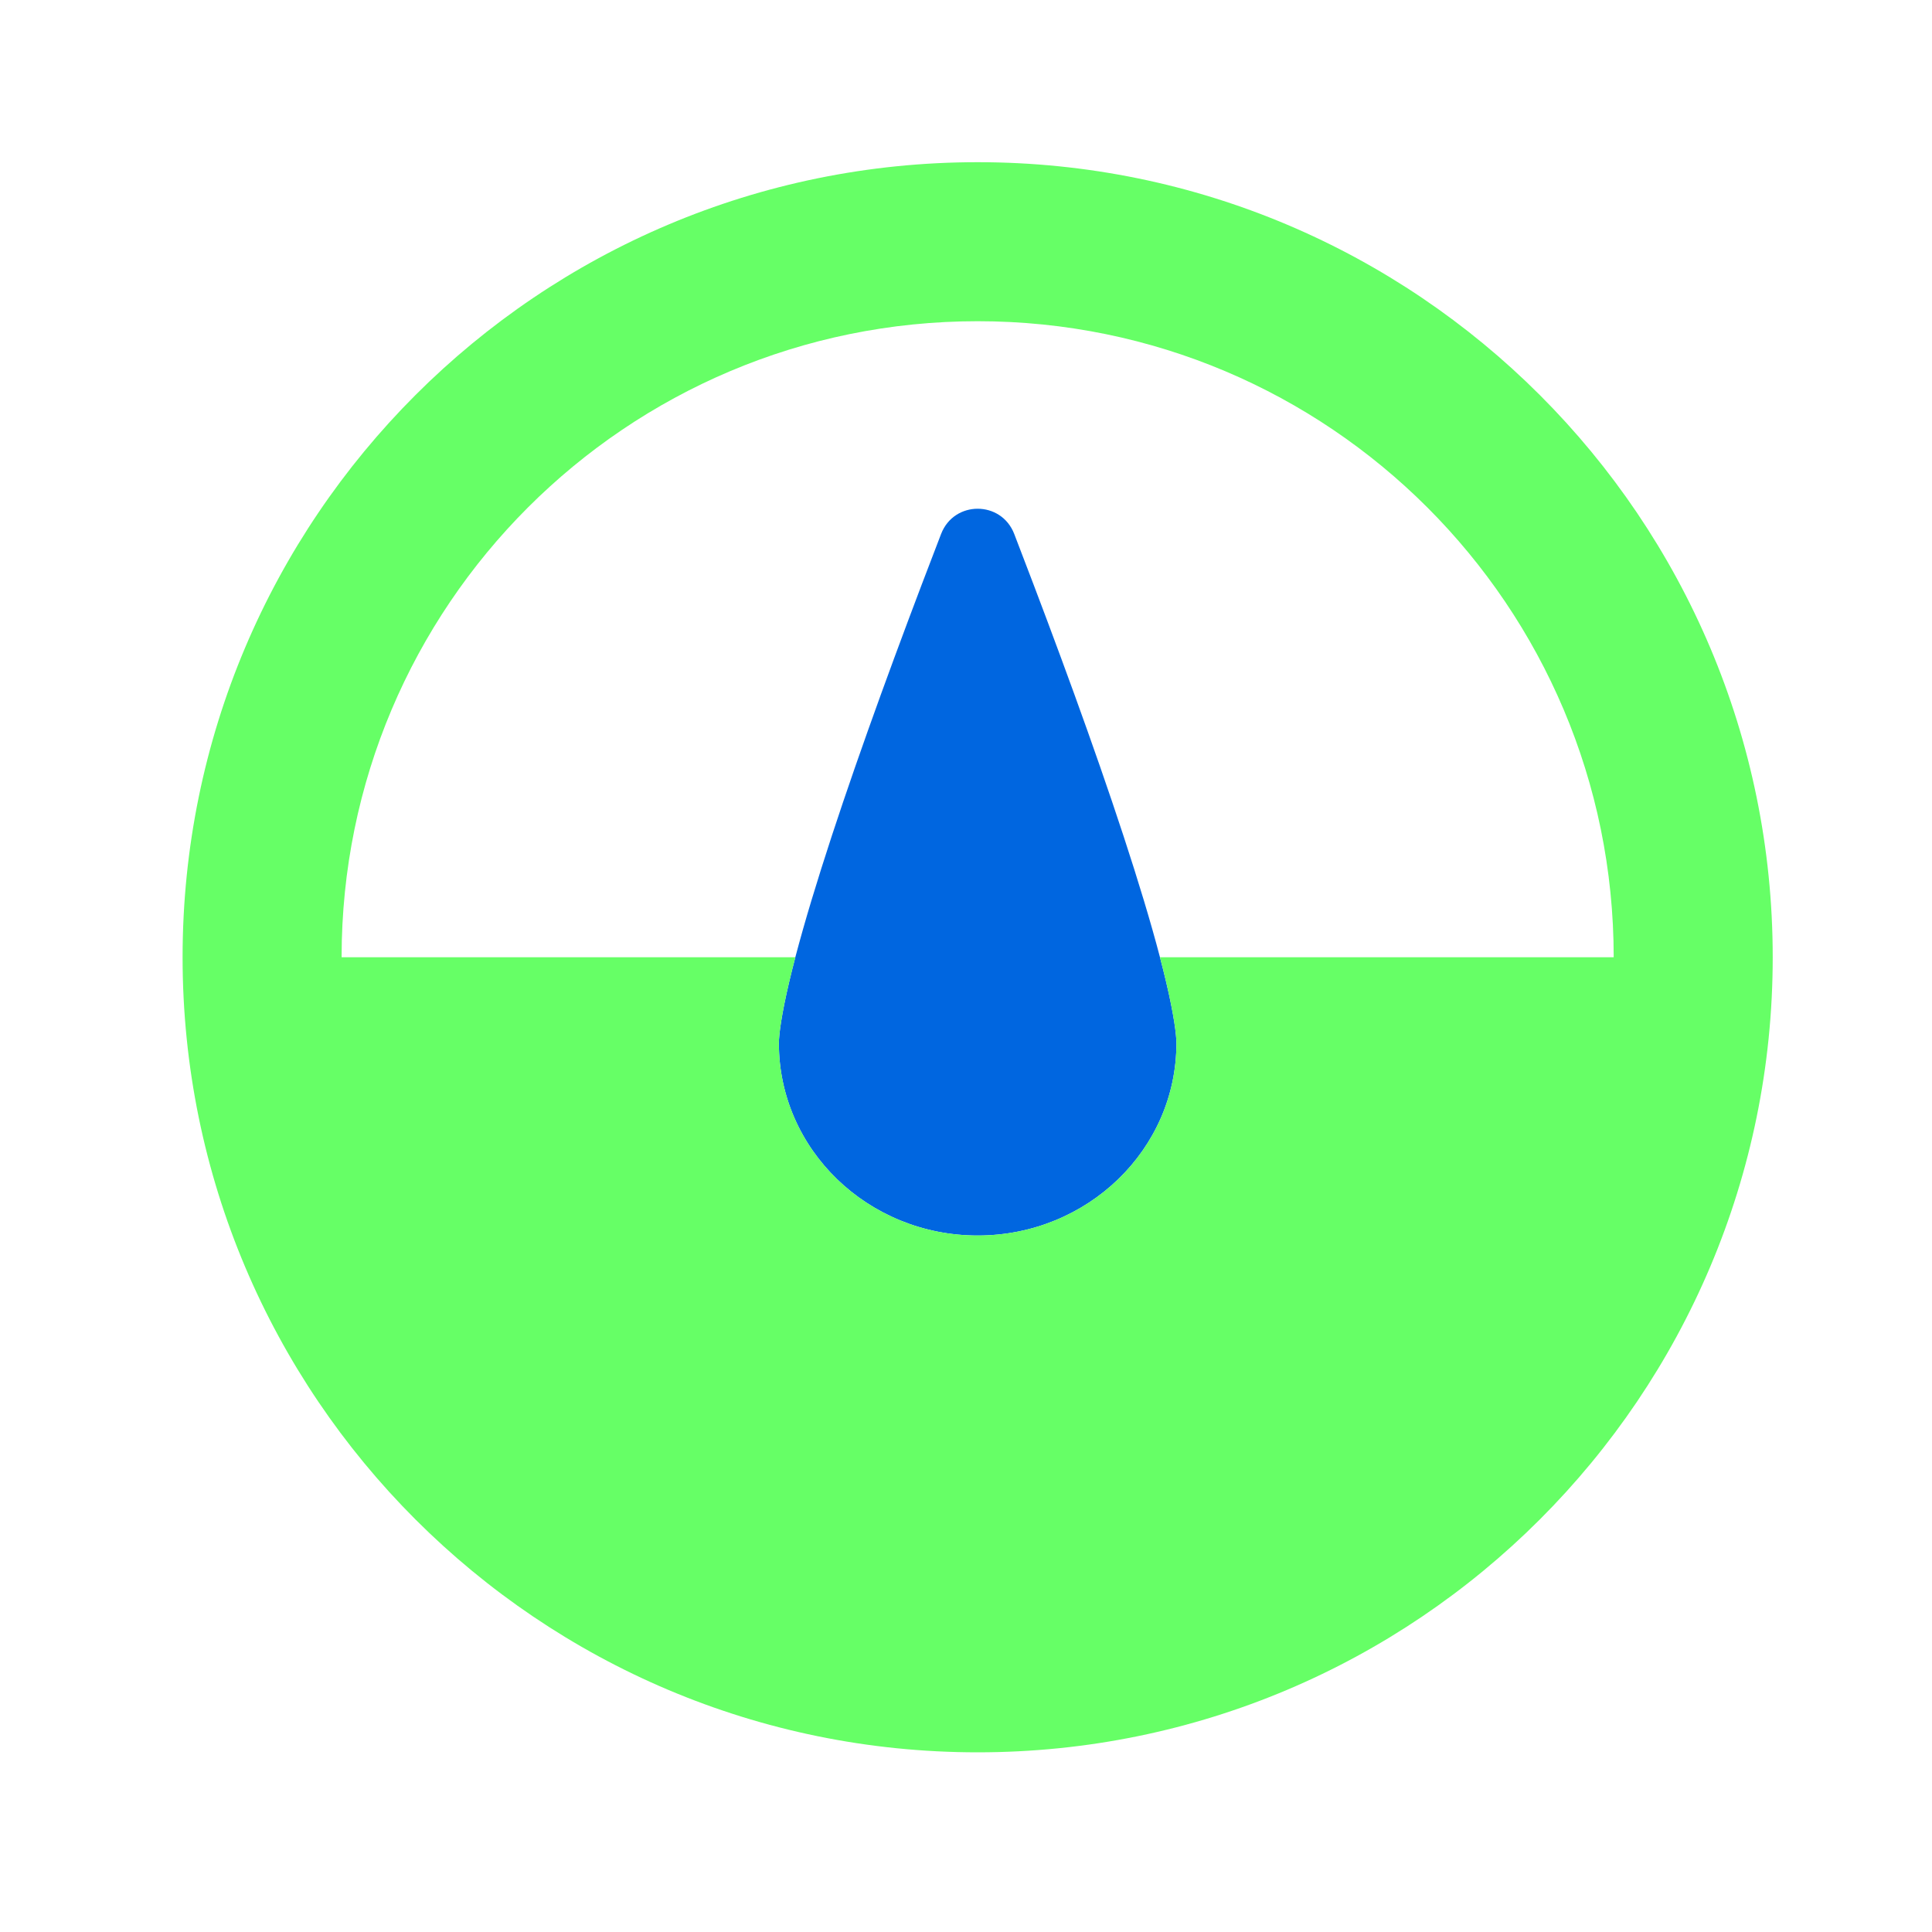
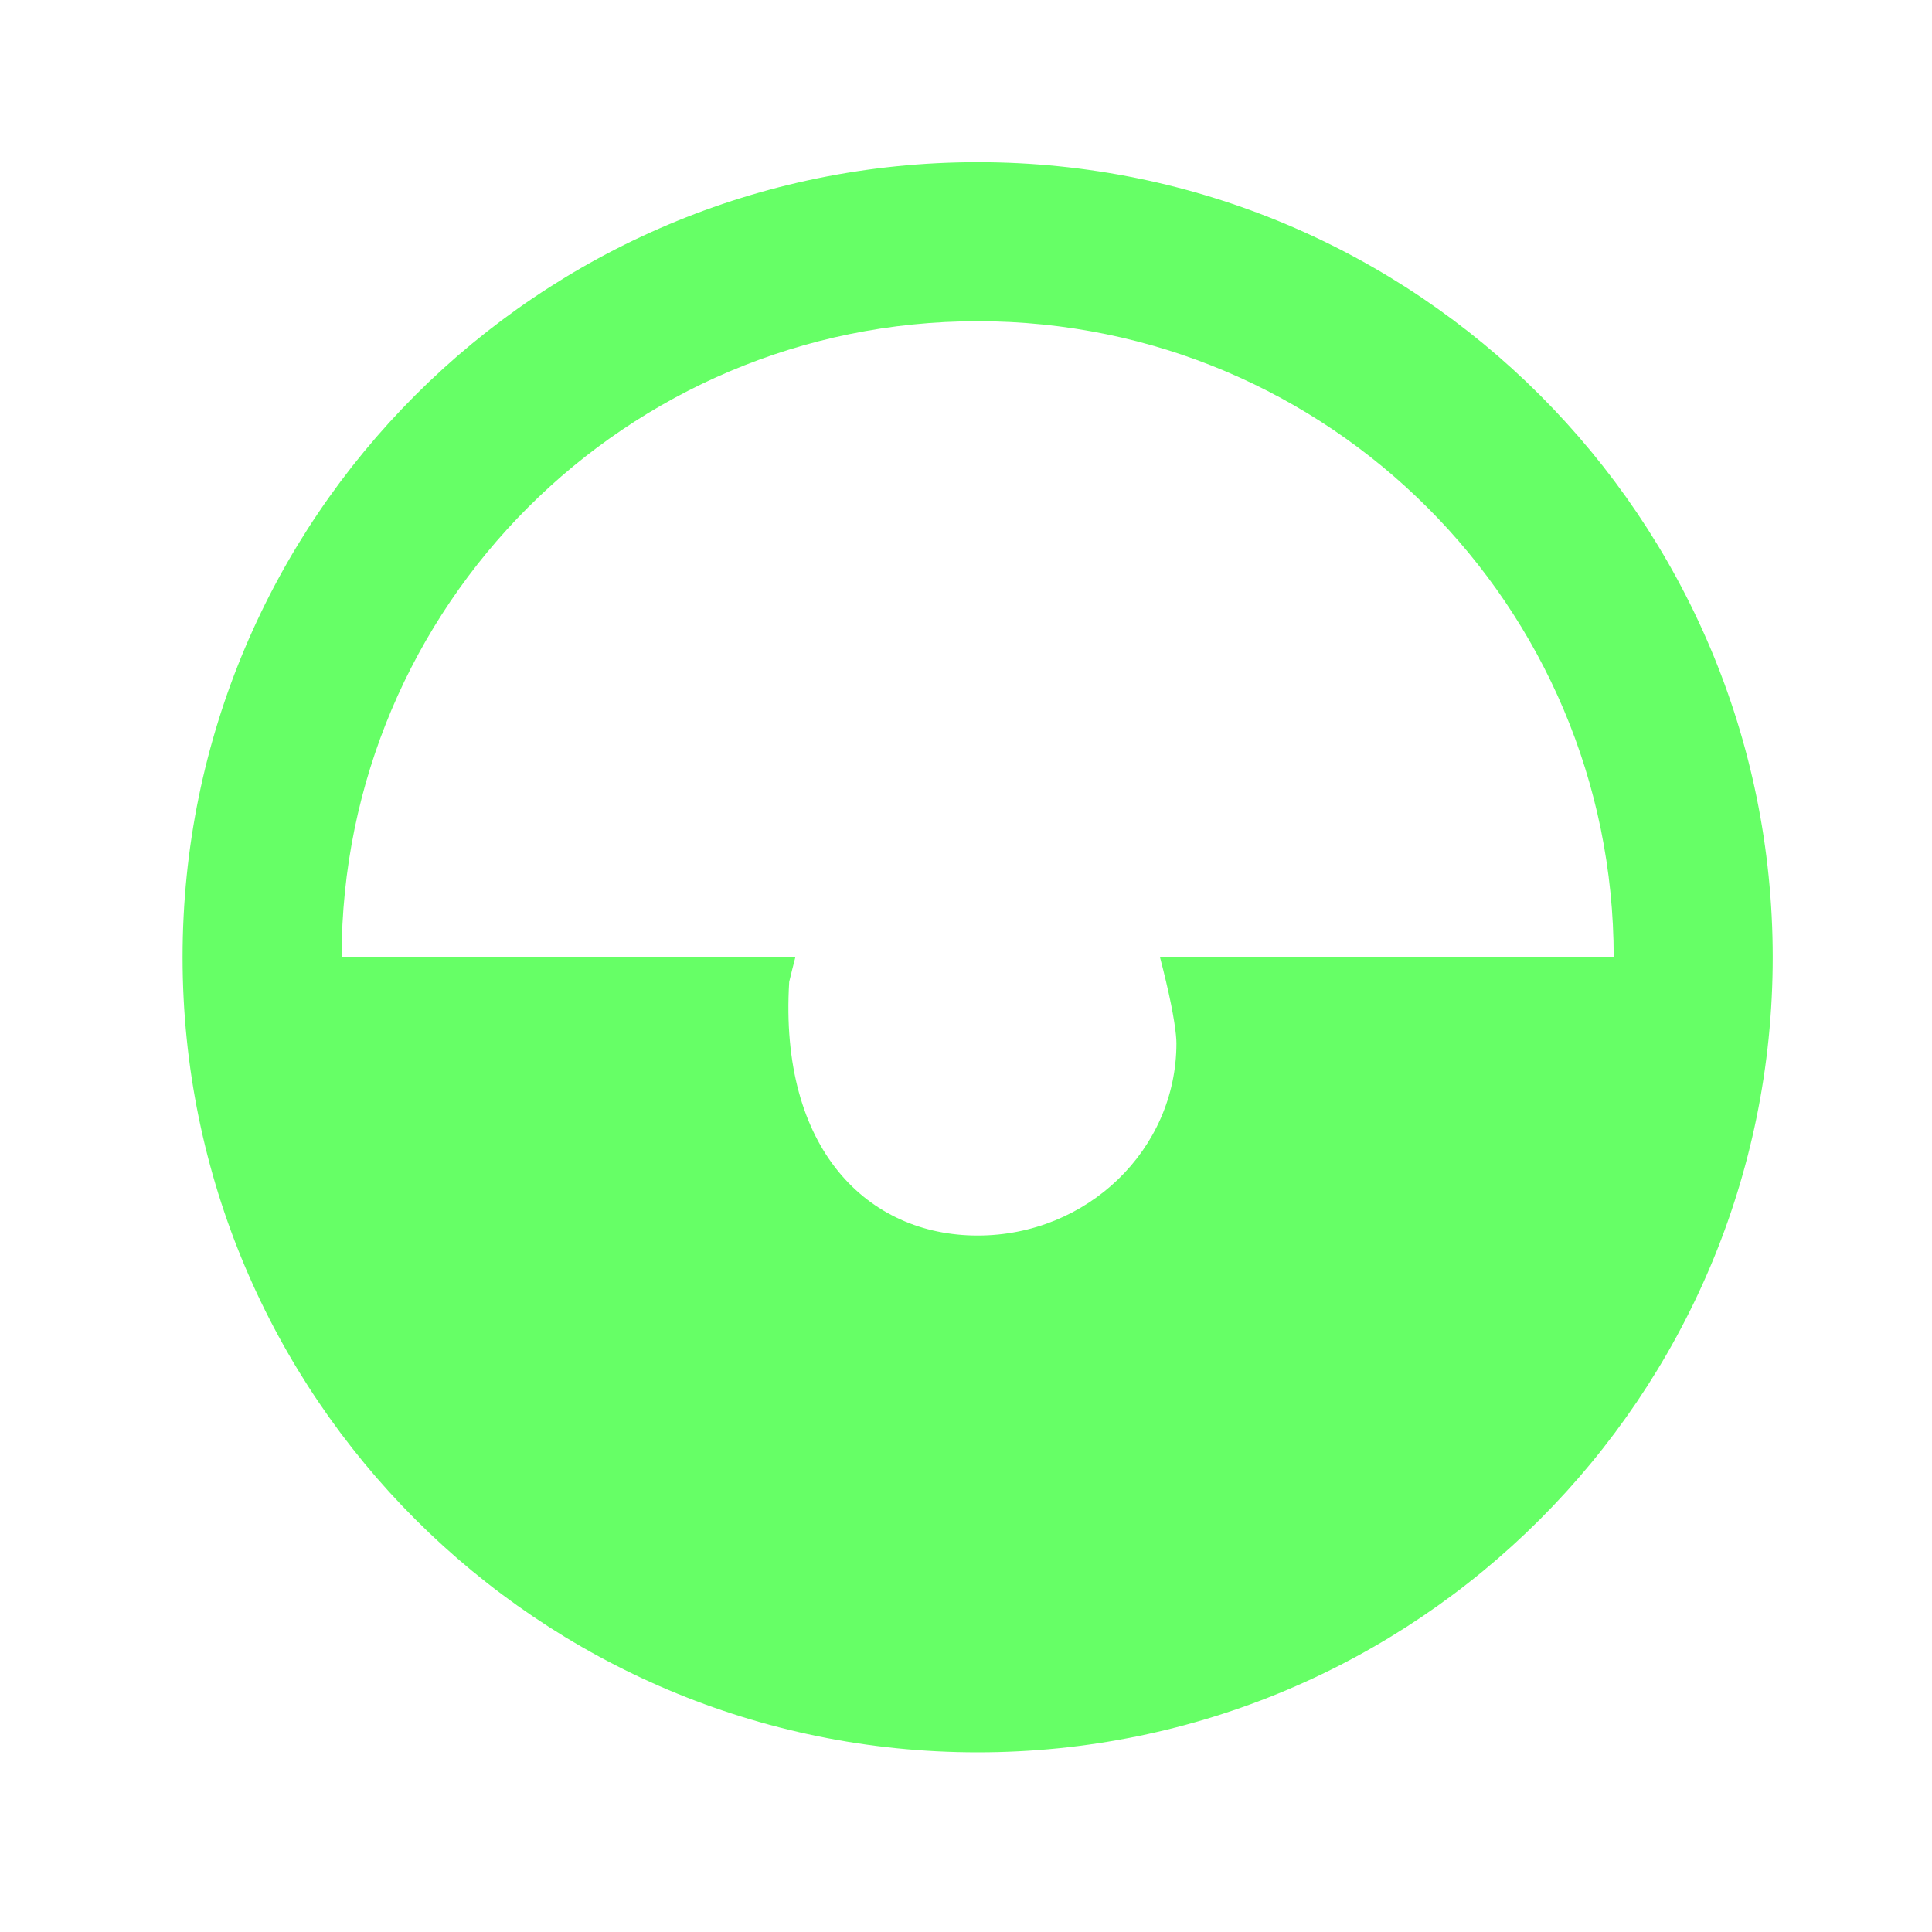
<svg xmlns="http://www.w3.org/2000/svg" width="81" height="81" viewBox="0 0 81 81" fill="none">
-   <path fill-rule="evenodd" clip-rule="evenodd" d="M42.522 22.386C41.978 20.977 40 20.977 39.456 22.386C39.189 23.078 38.919 23.782 38.65 24.491C37.099 28.578 35.566 32.823 34.427 36.433C33.857 38.239 33.399 39.843 33.088 41.161C32.76 42.552 32.655 43.379 32.655 43.74C32.655 48.191 36.386 51.8 40.989 51.8C45.591 51.8 49.322 48.191 49.322 43.74C49.322 43.379 49.218 42.552 48.889 41.161C48.578 39.843 48.121 38.239 47.55 36.433C46.411 32.823 44.879 28.578 43.327 24.491C43.058 23.782 42.789 23.078 42.522 22.386Z" fill="#0066E0" />
-   <path fill-rule="evenodd" clip-rule="evenodd" d="M74.322 40.133C74.322 58.543 59.398 73.467 40.989 73.467C22.579 73.467 7.655 58.543 7.655 40.133C7.655 21.724 22.579 6.8 40.989 6.8C59.398 6.8 74.322 21.724 74.322 40.133ZM40.989 13.467C26.261 13.467 14.322 25.406 14.322 40.133H33.345C33.251 40.493 33.165 40.836 33.088 41.162C32.76 42.553 32.655 43.38 32.655 43.74C32.655 48.192 36.386 51.8 40.989 51.8C45.591 51.8 49.322 48.192 49.322 43.74C49.322 43.38 49.218 42.553 48.889 41.162C48.813 40.836 48.727 40.493 48.633 40.133H67.655C67.655 25.406 55.716 13.467 40.989 13.467Z" fill="#66FF66" />
+   <path fill-rule="evenodd" clip-rule="evenodd" d="M74.322 40.133C74.322 58.543 59.398 73.467 40.989 73.467C22.579 73.467 7.655 58.543 7.655 40.133C7.655 21.724 22.579 6.8 40.989 6.8C59.398 6.8 74.322 21.724 74.322 40.133ZM40.989 13.467C26.261 13.467 14.322 25.406 14.322 40.133H33.345C33.251 40.493 33.165 40.836 33.088 41.162C32.655 48.192 36.386 51.8 40.989 51.8C45.591 51.8 49.322 48.192 49.322 43.74C49.322 43.38 49.218 42.553 48.889 41.162C48.813 40.836 48.727 40.493 48.633 40.133H67.655C67.655 25.406 55.716 13.467 40.989 13.467Z" fill="#66FF66" />
</svg>